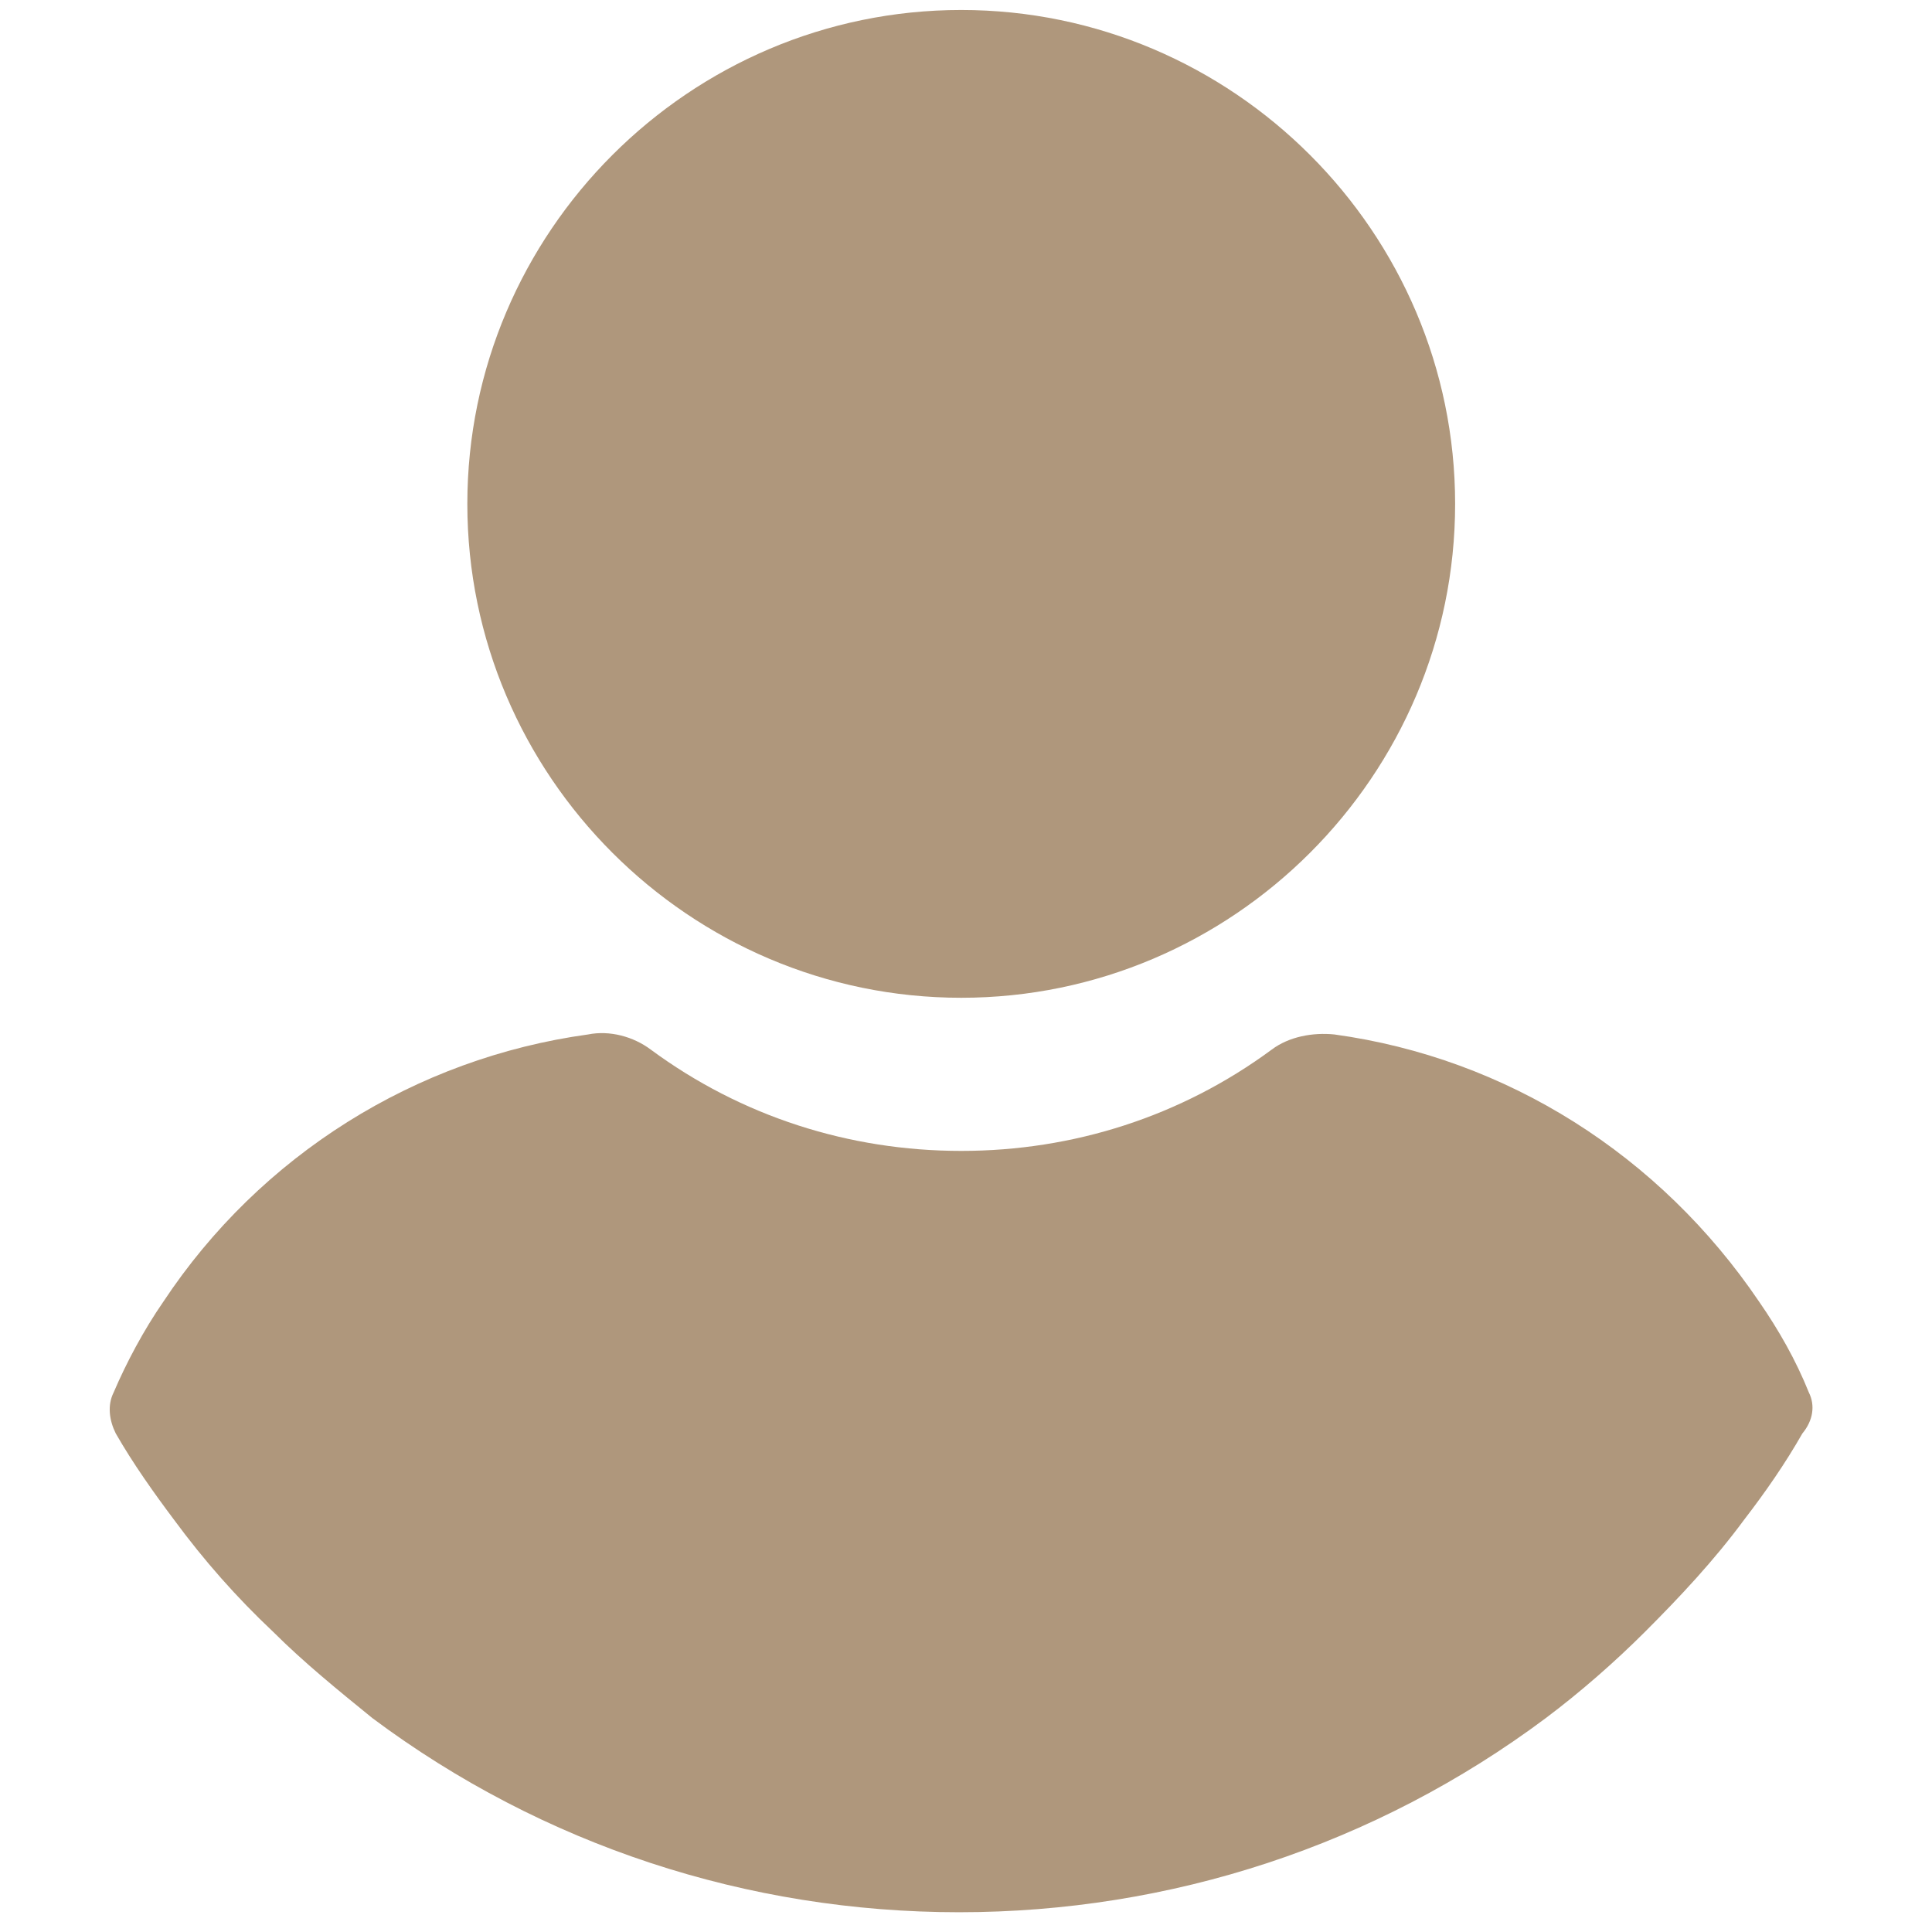
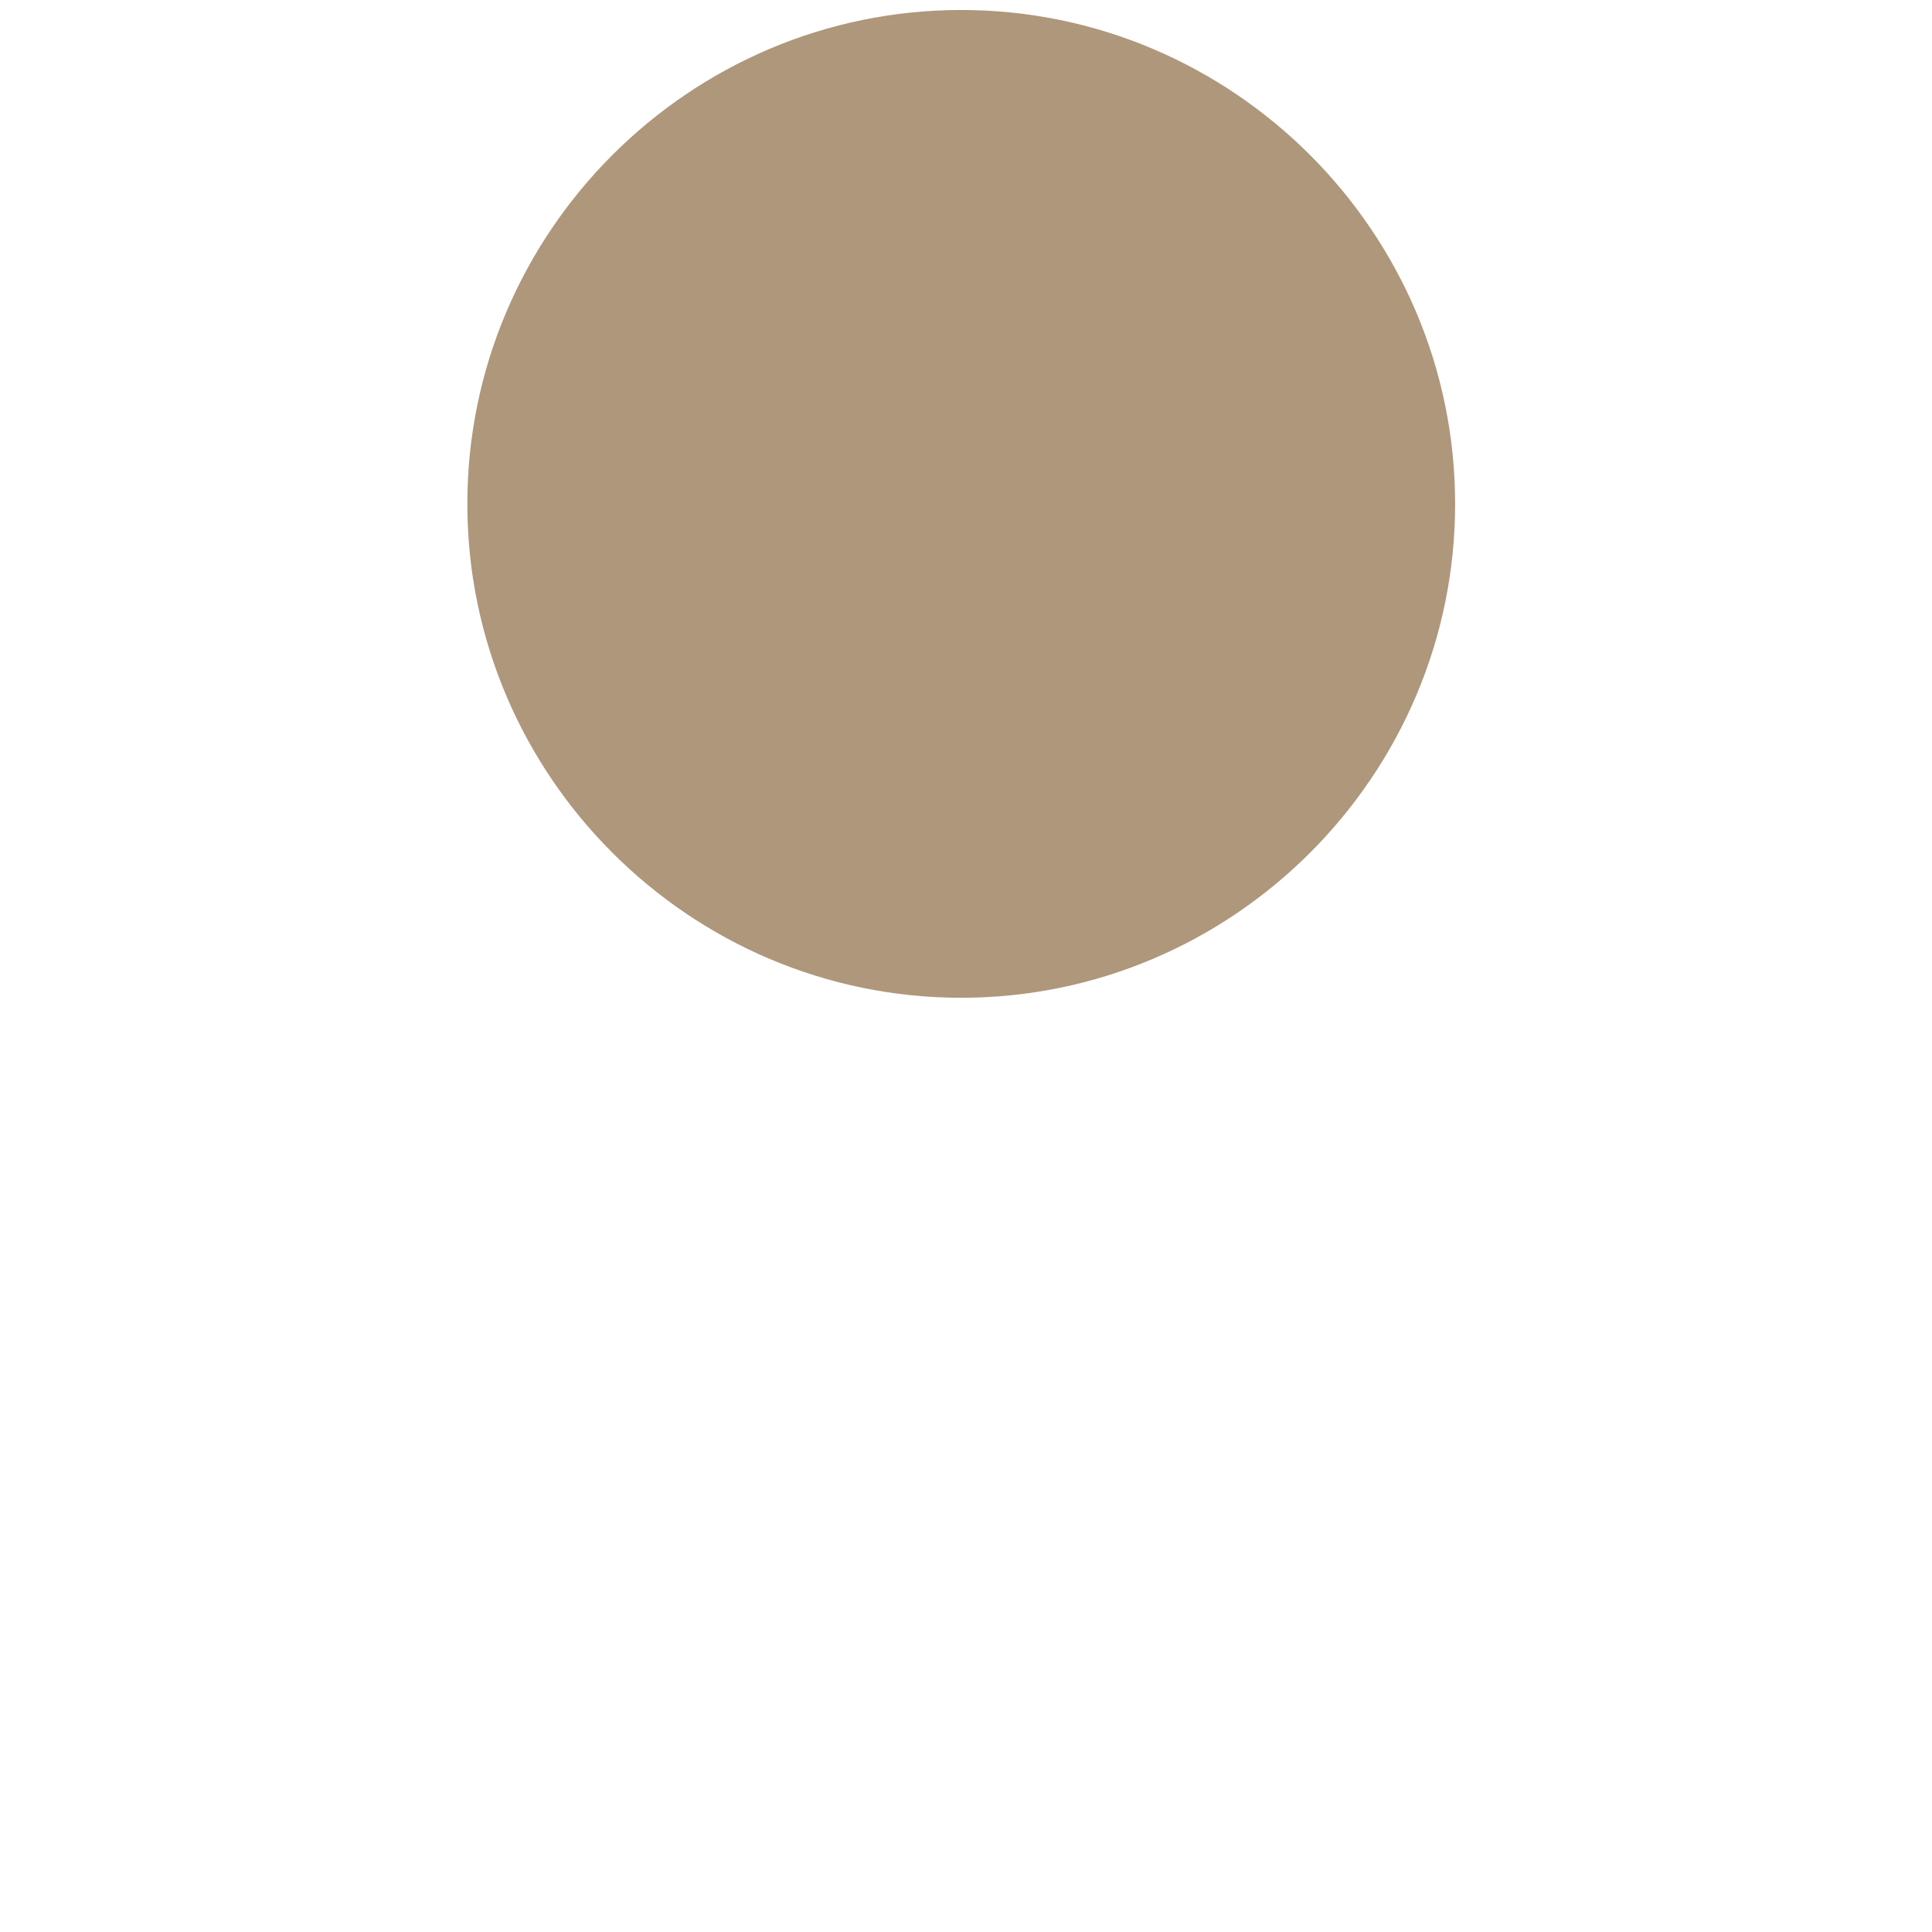
<svg xmlns="http://www.w3.org/2000/svg" width="65" height="65" viewBox="0 0 65 65" fill="none">
  <g clip-path="url(#clip0_8438_19344)">
    <path d="M32.339 33.569C41.482 33.569 48.956 26.096 48.956 16.953C48.956 7.81 41.482 0.336 32.339 0.336C23.196 0.336 15.723 7.81 15.723 16.953C15.723 26.096 23.197 33.569 32.339 33.569Z" fill="#AF977C" />
-     <path d="M60.857 46.848C60.421 45.76 59.841 44.744 59.188 43.8C55.85 38.866 50.698 35.601 44.893 34.803C44.168 34.73 43.369 34.875 42.789 35.31C39.741 37.56 36.113 38.721 32.34 38.721C28.566 38.721 24.938 37.56 21.891 35.31C21.31 34.875 20.512 34.657 19.786 34.803C13.981 35.601 8.757 38.866 5.492 43.8C4.839 44.744 4.258 45.832 3.823 46.848C3.605 47.283 3.678 47.791 3.895 48.227C4.476 49.243 5.201 50.259 5.854 51.129C6.87 52.508 7.959 53.742 9.192 54.903C10.208 55.918 11.369 56.862 12.53 57.805C18.263 62.086 25.156 64.335 32.267 64.335C39.378 64.335 46.272 62.086 52.004 57.805C53.165 56.934 54.326 55.918 55.342 54.903C56.503 53.742 57.664 52.508 58.68 51.129C59.406 50.186 60.059 49.243 60.639 48.227C61.002 47.791 61.074 47.283 60.857 46.848Z" fill="#AF977C" />
  </g>
  <defs>
    <clipPath id="clip0_8438_19344">
      <rect width="64" height="64" fill="white" transform="translate(0.334 0.336)" />
    </clipPath>
  </defs>
</svg>